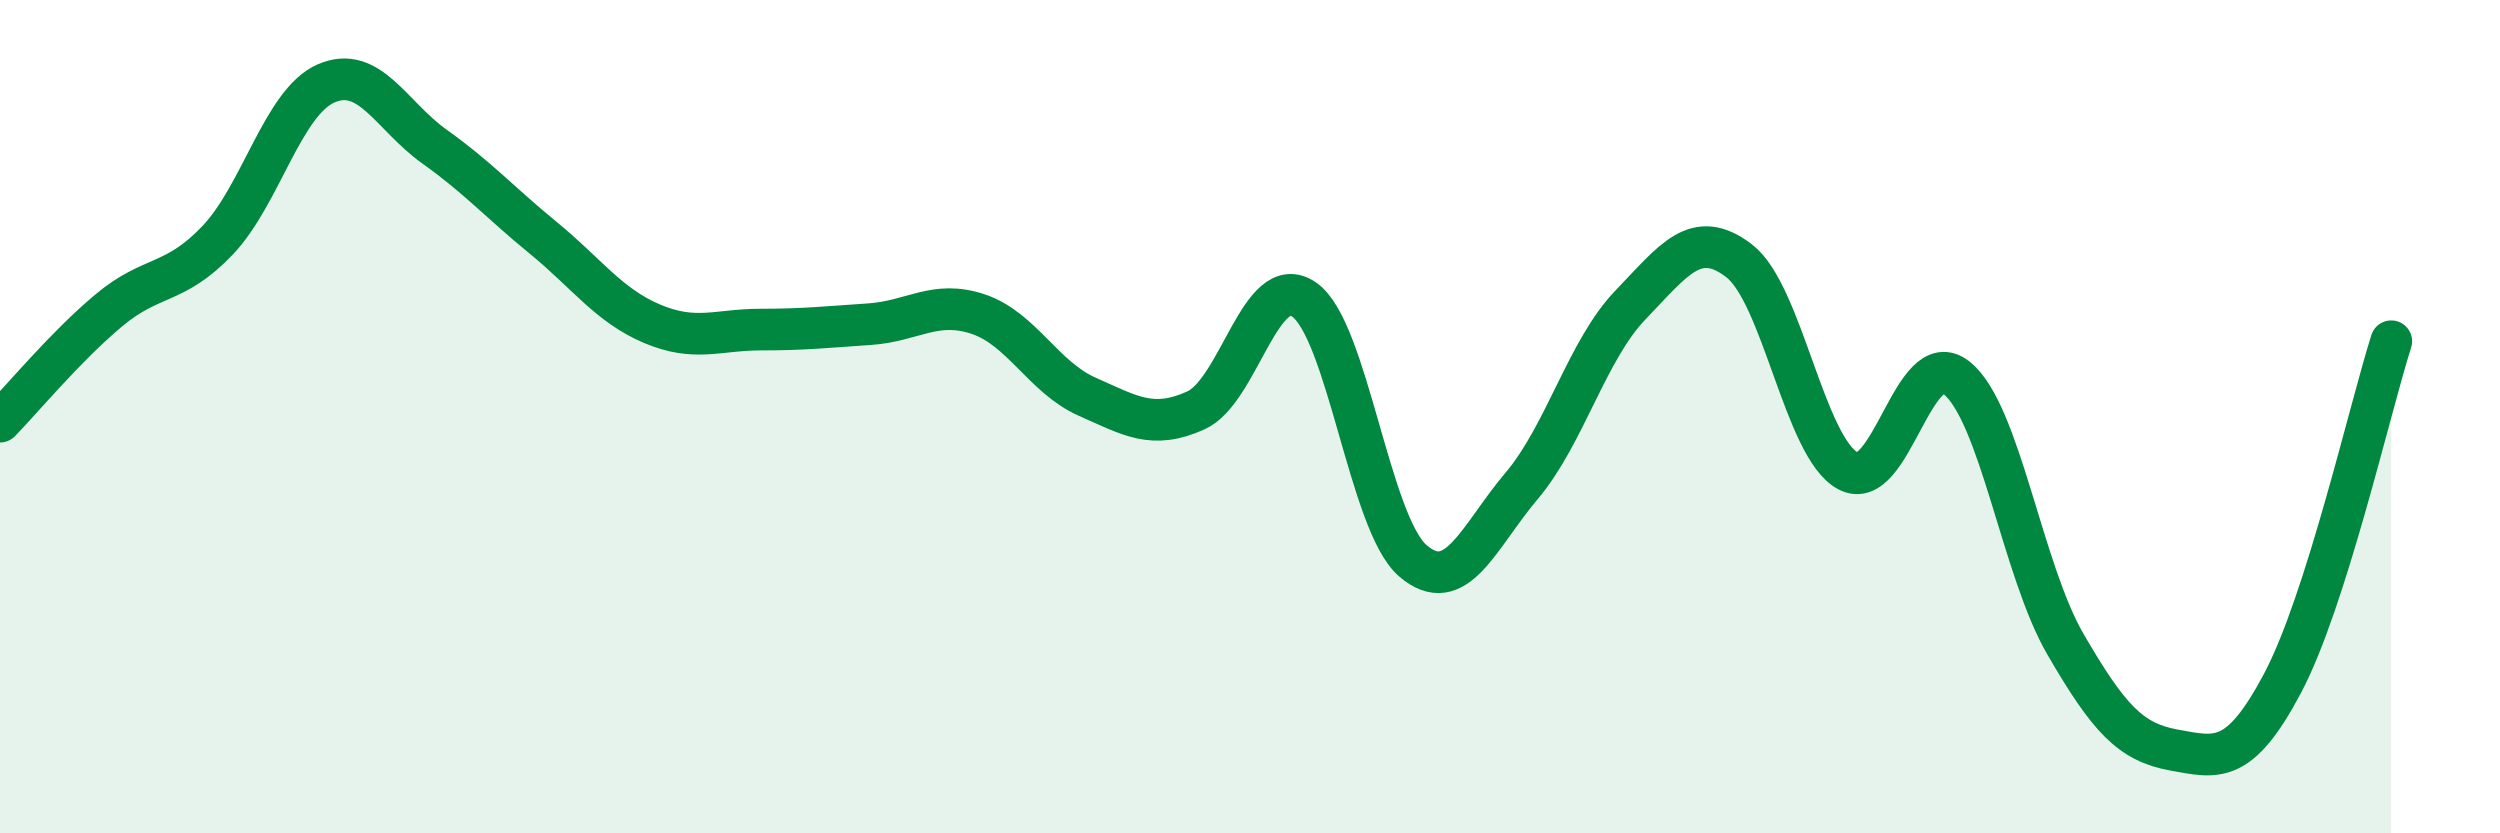
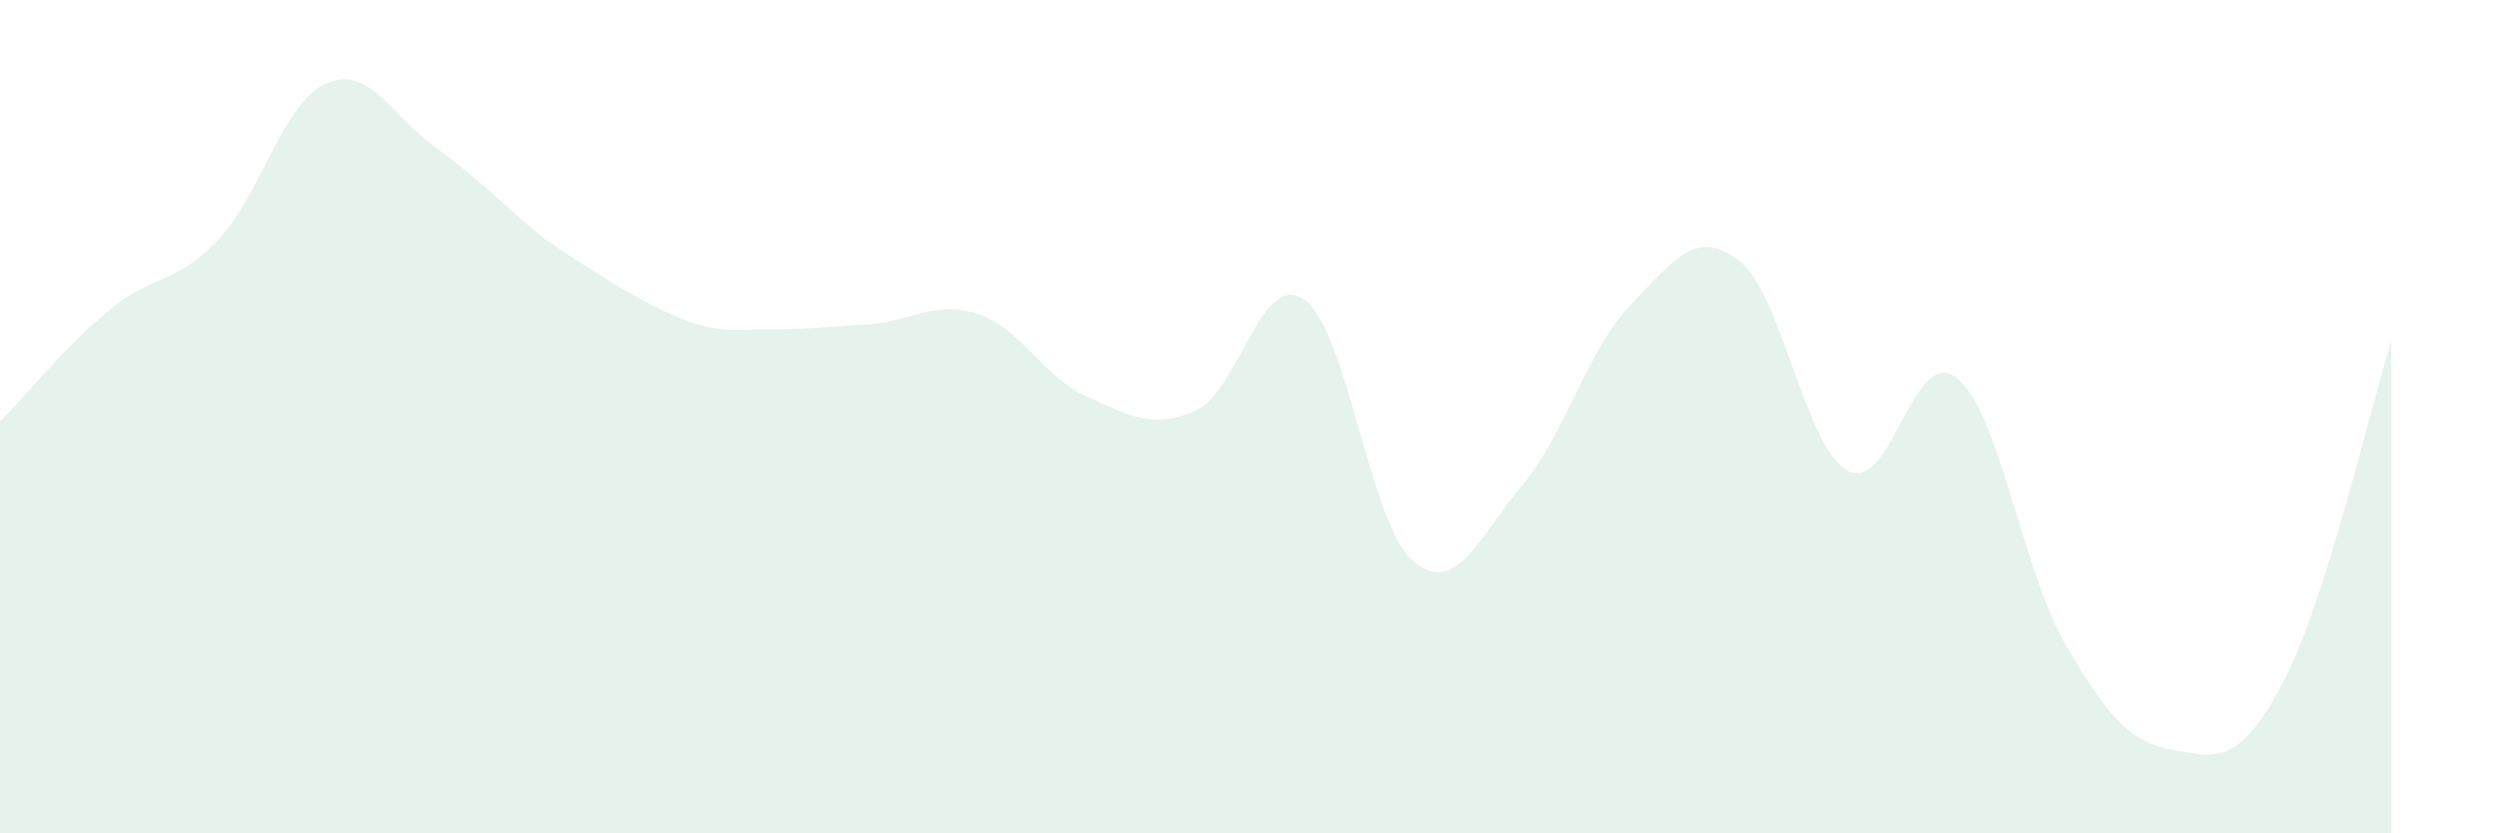
<svg xmlns="http://www.w3.org/2000/svg" width="60" height="20" viewBox="0 0 60 20">
-   <path d="M 0,10.12 C 0.52,9.59 1.57,8.32 2.61,7.45 C 3.65,6.58 4.18,6.86 5.22,5.77 C 6.26,4.68 6.79,2.45 7.83,2 C 8.87,1.55 9.39,2.78 10.43,3.52 C 11.47,4.26 12,4.86 13.04,5.71 C 14.08,6.56 14.61,7.33 15.65,7.77 C 16.69,8.21 17.22,7.91 18.26,7.91 C 19.3,7.91 19.83,7.85 20.87,7.78 C 21.91,7.71 22.44,7.19 23.48,7.54 C 24.52,7.89 25.05,9.06 26.09,9.52 C 27.13,9.98 27.66,10.32 28.7,9.85 C 29.74,9.38 30.26,6.47 31.3,7.19 C 32.34,7.91 32.87,12.57 33.91,13.46 C 34.95,14.35 35.48,12.89 36.52,11.66 C 37.56,10.43 38.09,8.4 39.13,7.32 C 40.17,6.24 40.7,5.46 41.74,6.26 C 42.78,7.06 43.31,10.74 44.35,11.3 C 45.39,11.86 45.92,8.24 46.96,9.07 C 48,9.9 48.53,13.67 49.57,15.46 C 50.61,17.25 51.13,17.81 52.17,18 C 53.21,18.19 53.74,18.36 54.78,16.4 C 55.82,14.44 56.87,9.83 57.39,8.19L57.39 20L0 20Z" fill="#008740" opacity="0.1" stroke-linecap="round" stroke-linejoin="round" />
-   <path d="M 0,10.12 C 0.52,9.59 1.57,8.32 2.61,7.45 C 3.65,6.58 4.18,6.86 5.22,5.77 C 6.26,4.68 6.79,2.45 7.83,2 C 8.87,1.55 9.39,2.78 10.43,3.52 C 11.47,4.26 12,4.86 13.04,5.71 C 14.08,6.56 14.61,7.33 15.65,7.77 C 16.69,8.21 17.22,7.91 18.26,7.91 C 19.3,7.91 19.83,7.85 20.87,7.78 C 21.91,7.71 22.44,7.19 23.48,7.54 C 24.52,7.89 25.05,9.06 26.09,9.52 C 27.13,9.98 27.66,10.32 28.7,9.85 C 29.74,9.38 30.26,6.47 31.3,7.19 C 32.34,7.91 32.87,12.57 33.91,13.46 C 34.95,14.35 35.48,12.89 36.52,11.66 C 37.56,10.43 38.09,8.4 39.13,7.32 C 40.17,6.24 40.7,5.46 41.74,6.26 C 42.78,7.06 43.31,10.74 44.35,11.3 C 45.39,11.86 45.92,8.24 46.96,9.07 C 48,9.9 48.53,13.67 49.57,15.46 C 50.61,17.25 51.13,17.81 52.17,18 C 53.21,18.19 53.74,18.36 54.78,16.4 C 55.82,14.44 56.87,9.83 57.39,8.19" stroke="#008740" stroke-width="1" fill="none" stroke-linecap="round" stroke-linejoin="round" />
+   <path d="M 0,10.12 C 0.52,9.59 1.57,8.32 2.61,7.45 C 3.65,6.58 4.18,6.86 5.22,5.77 C 6.26,4.68 6.79,2.45 7.83,2 C 8.87,1.55 9.39,2.78 10.43,3.52 C 11.47,4.26 12,4.86 13.04,5.71 C 16.69,8.21 17.22,7.91 18.26,7.91 C 19.3,7.91 19.83,7.85 20.87,7.78 C 21.91,7.71 22.44,7.19 23.48,7.54 C 24.52,7.89 25.05,9.06 26.09,9.52 C 27.13,9.98 27.66,10.32 28.7,9.85 C 29.74,9.38 30.26,6.47 31.3,7.19 C 32.34,7.91 32.87,12.57 33.91,13.46 C 34.95,14.35 35.48,12.89 36.52,11.66 C 37.56,10.43 38.09,8.4 39.13,7.32 C 40.17,6.24 40.7,5.46 41.74,6.26 C 42.78,7.06 43.31,10.74 44.35,11.3 C 45.39,11.86 45.92,8.24 46.96,9.07 C 48,9.9 48.53,13.67 49.57,15.46 C 50.61,17.25 51.13,17.81 52.17,18 C 53.21,18.19 53.74,18.36 54.78,16.4 C 55.82,14.44 56.87,9.83 57.39,8.19L57.39 20L0 20Z" fill="#008740" opacity="0.1" stroke-linecap="round" stroke-linejoin="round" />
</svg>